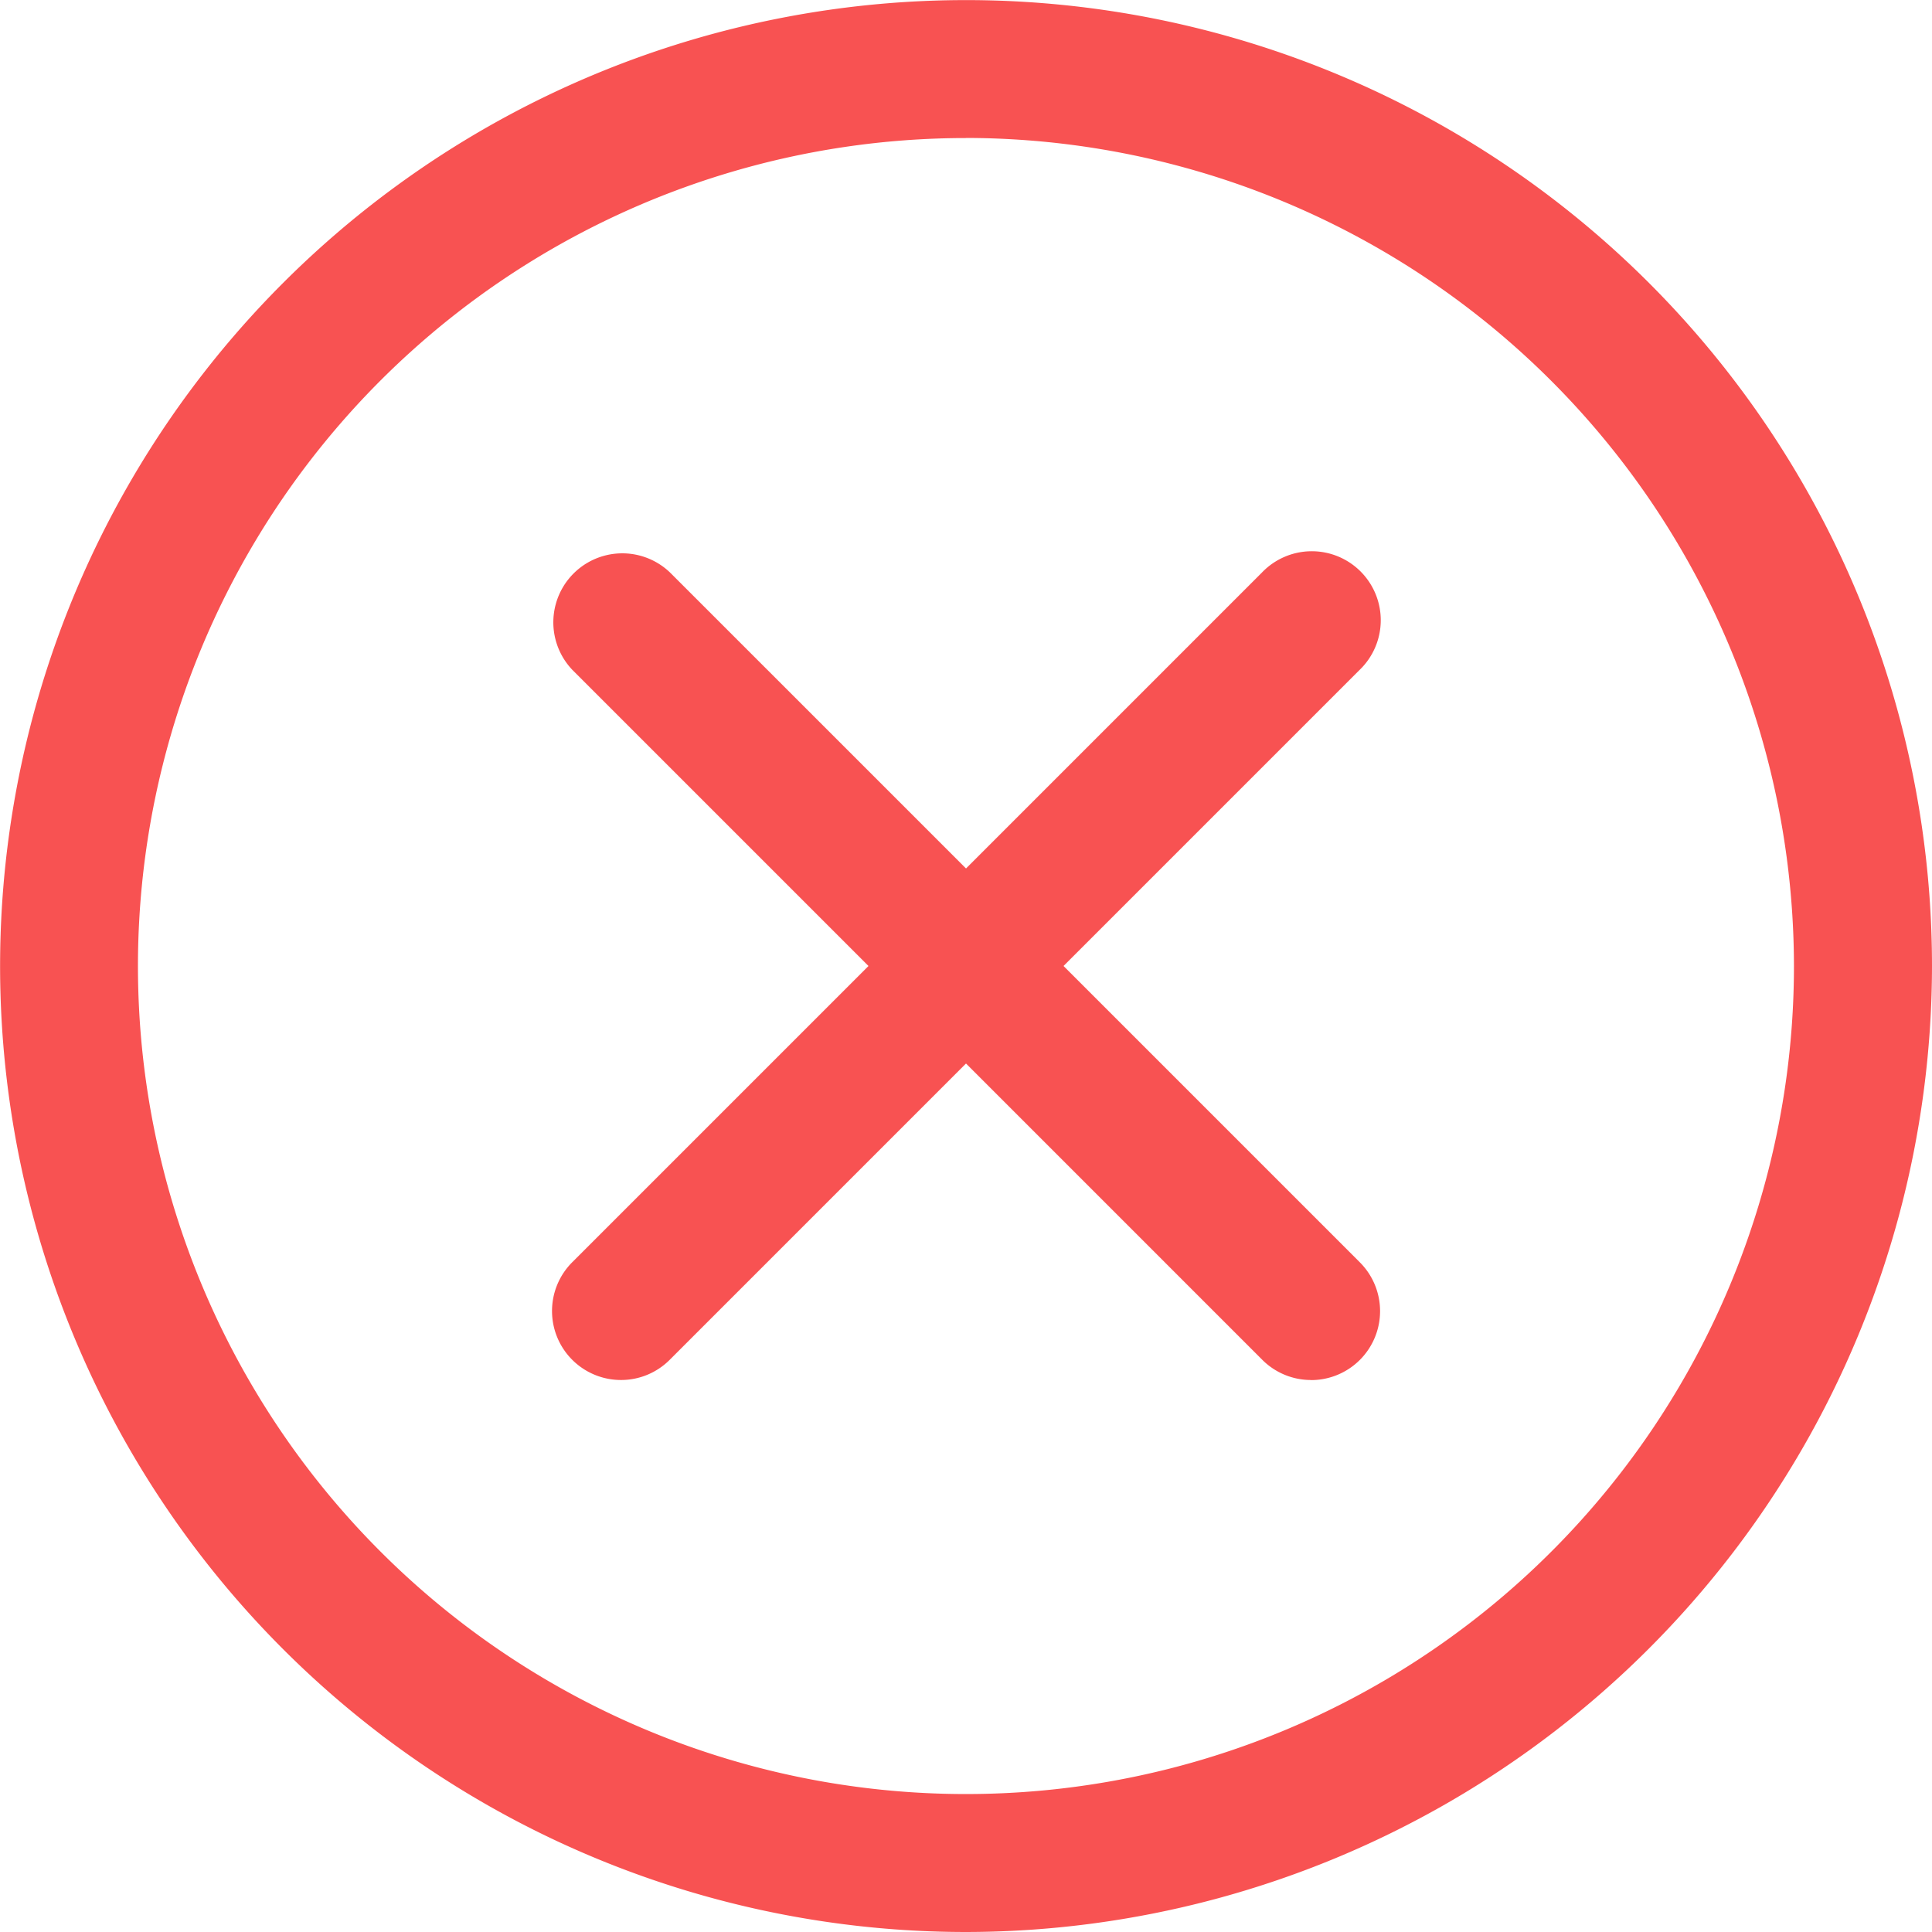
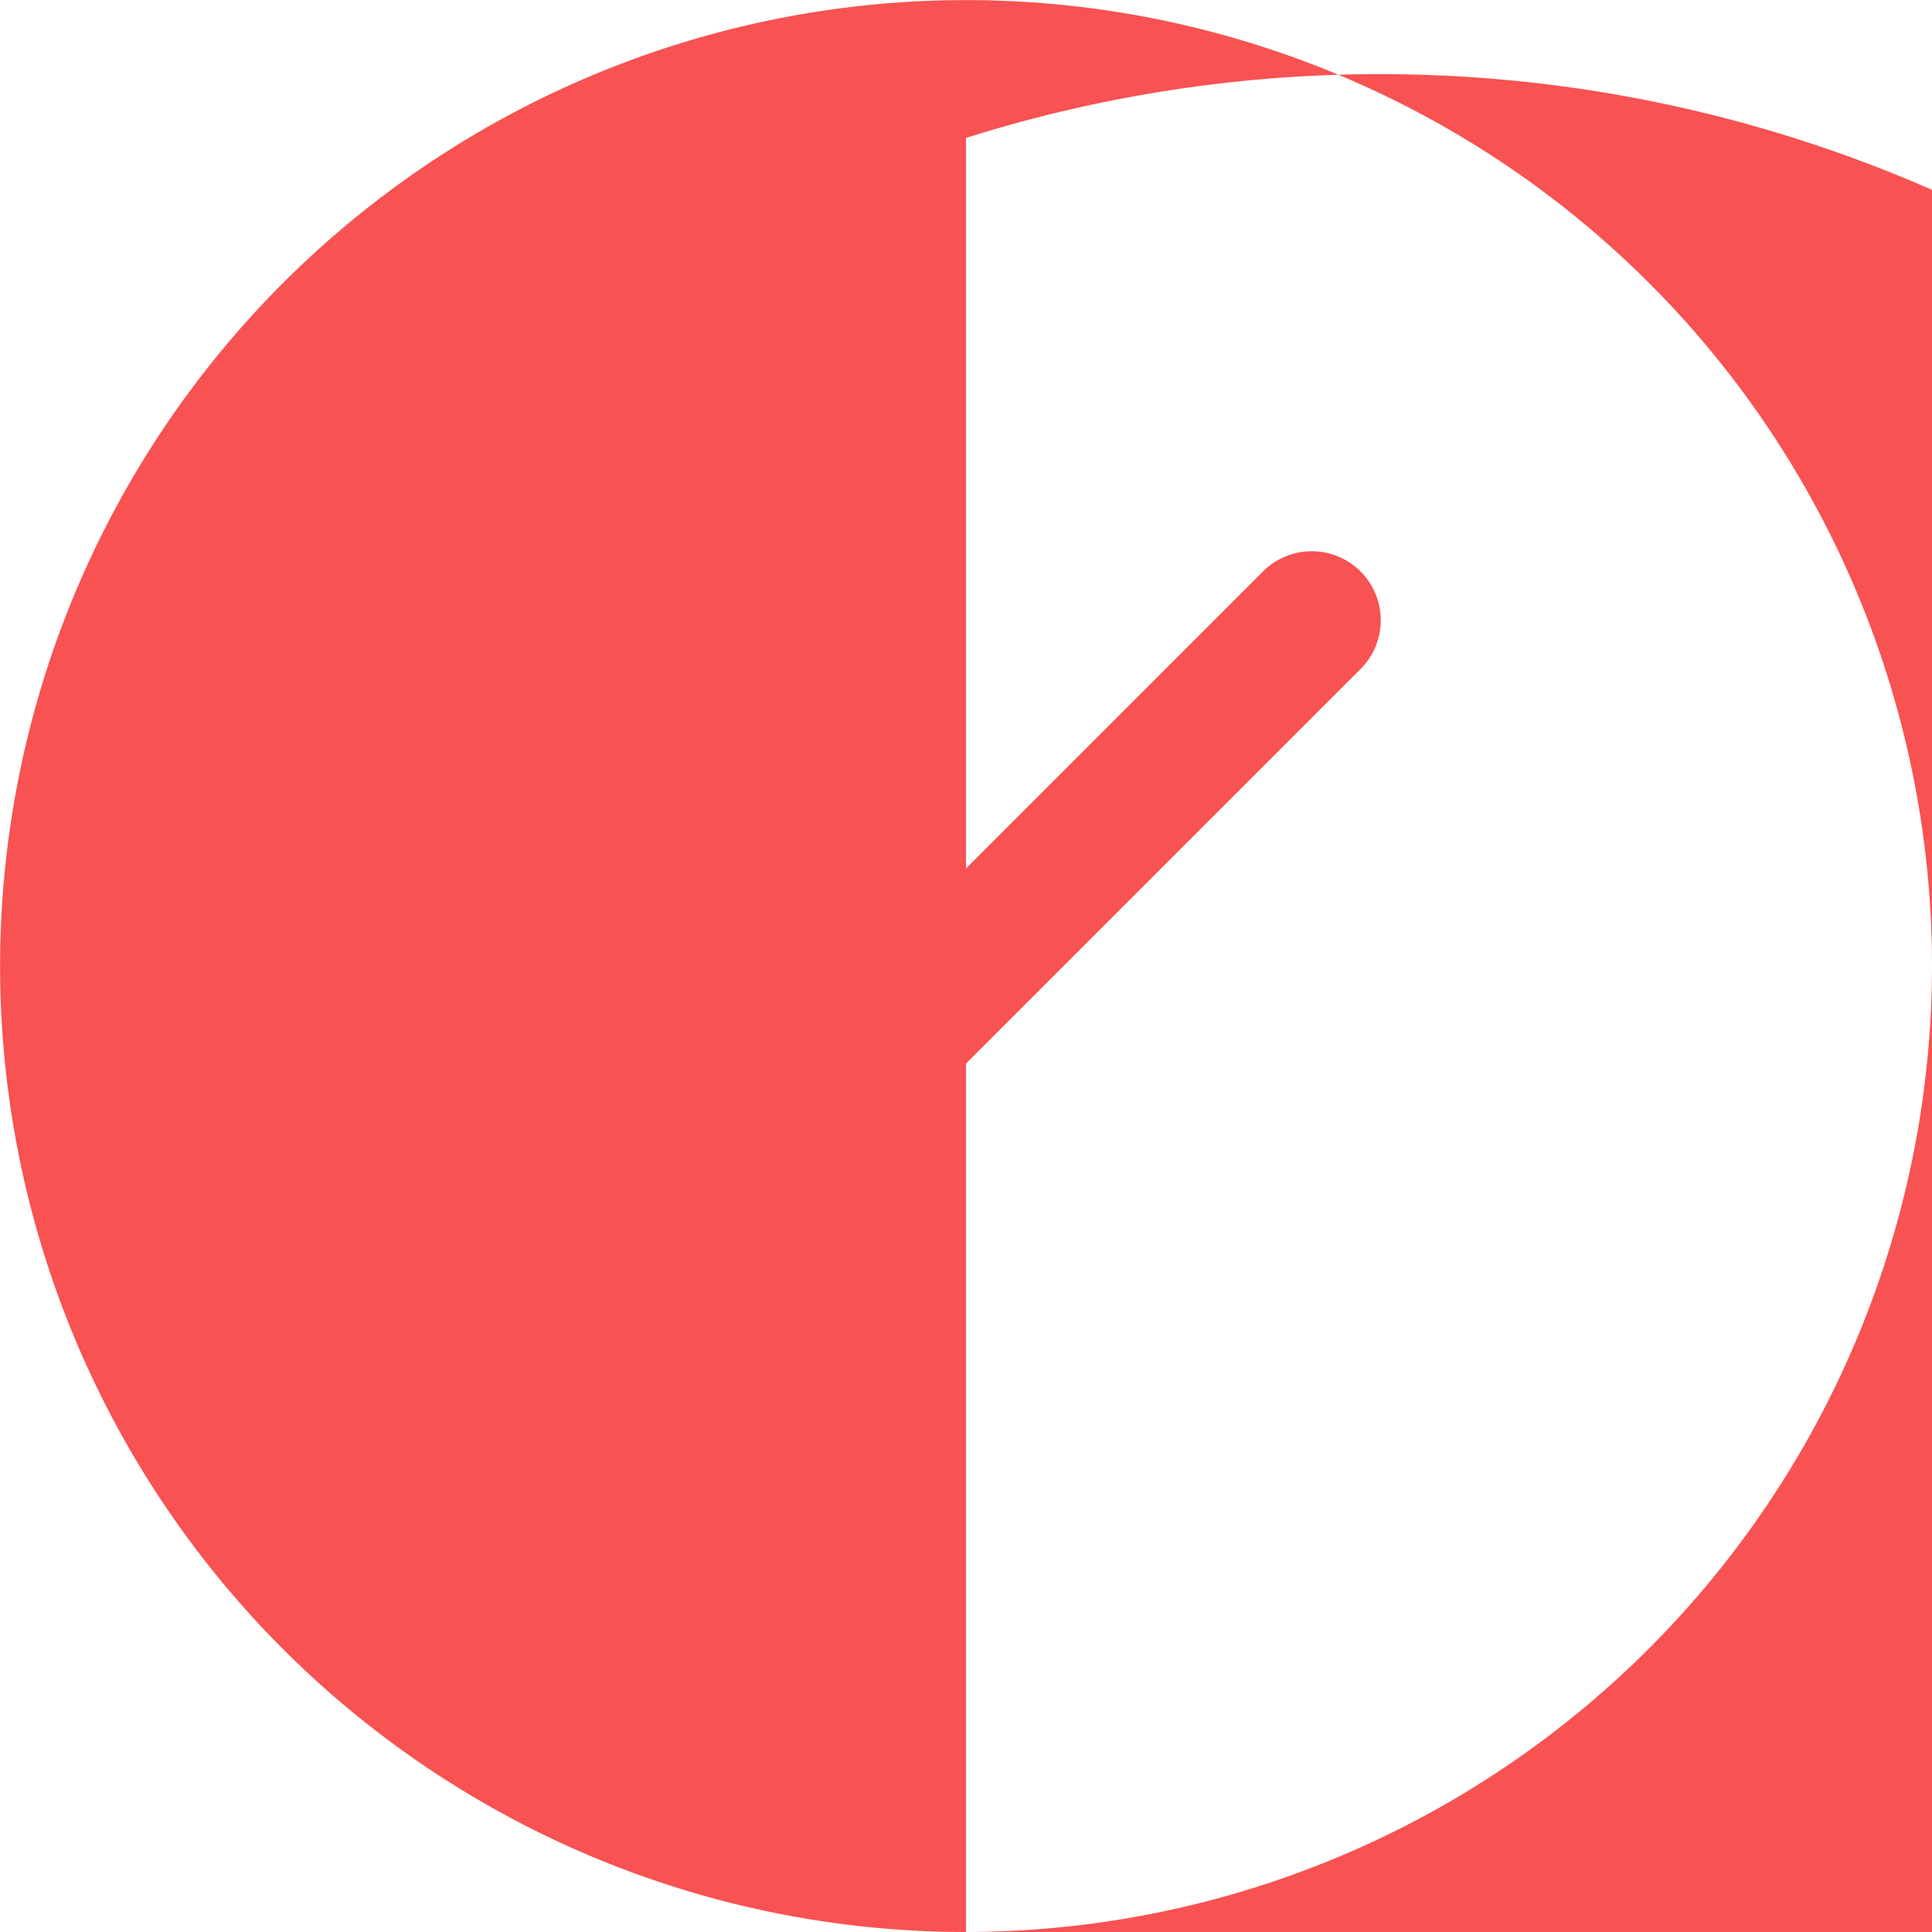
<svg xmlns="http://www.w3.org/2000/svg" id="close_upload_file" width="20.167" height="20.167" viewBox="0 0 20.167 20.167">
-   <path id="Path_11542" data-name="Path 11542" d="M10.083,20.167A10.083,10.083,0,1,1,20.167,10.083,10.095,10.095,0,0,1,10.083,20.167Zm0-18.726a8.643,8.643,0,1,0,8.643,8.643A8.653,8.653,0,0,0,10.083,1.44Zm0,0" fill="#f85252" />
-   <path id="Path_11543" data-name="Path 11543" d="M154.21,154.931a.717.717,0,0,1-.509-.211l-7.2-7.2a.72.72,0,0,1,1.018-1.018l7.2,7.2a.72.72,0,0,1-.509,1.23Zm0,0" transform="translate(-140.525 -140.526)" fill="#f85252" />
+   <path id="Path_11542" data-name="Path 11542" d="M10.083,20.167A10.083,10.083,0,1,1,20.167,10.083,10.095,10.095,0,0,1,10.083,20.167Za8.643,8.643,0,1,0,8.643,8.643A8.653,8.653,0,0,0,10.083,1.44Zm0,0" fill="#f85252" />
  <path id="Path_11544" data-name="Path 11544" d="M147.006,154.93a.72.72,0,0,1-.509-1.229l7.2-7.2a.72.72,0,1,1,1.018,1.018l-7.2,7.2A.717.717,0,0,1,147.006,154.93Zm0,0" transform="translate(-140.524 -140.525)" fill="#f85252" />
</svg>